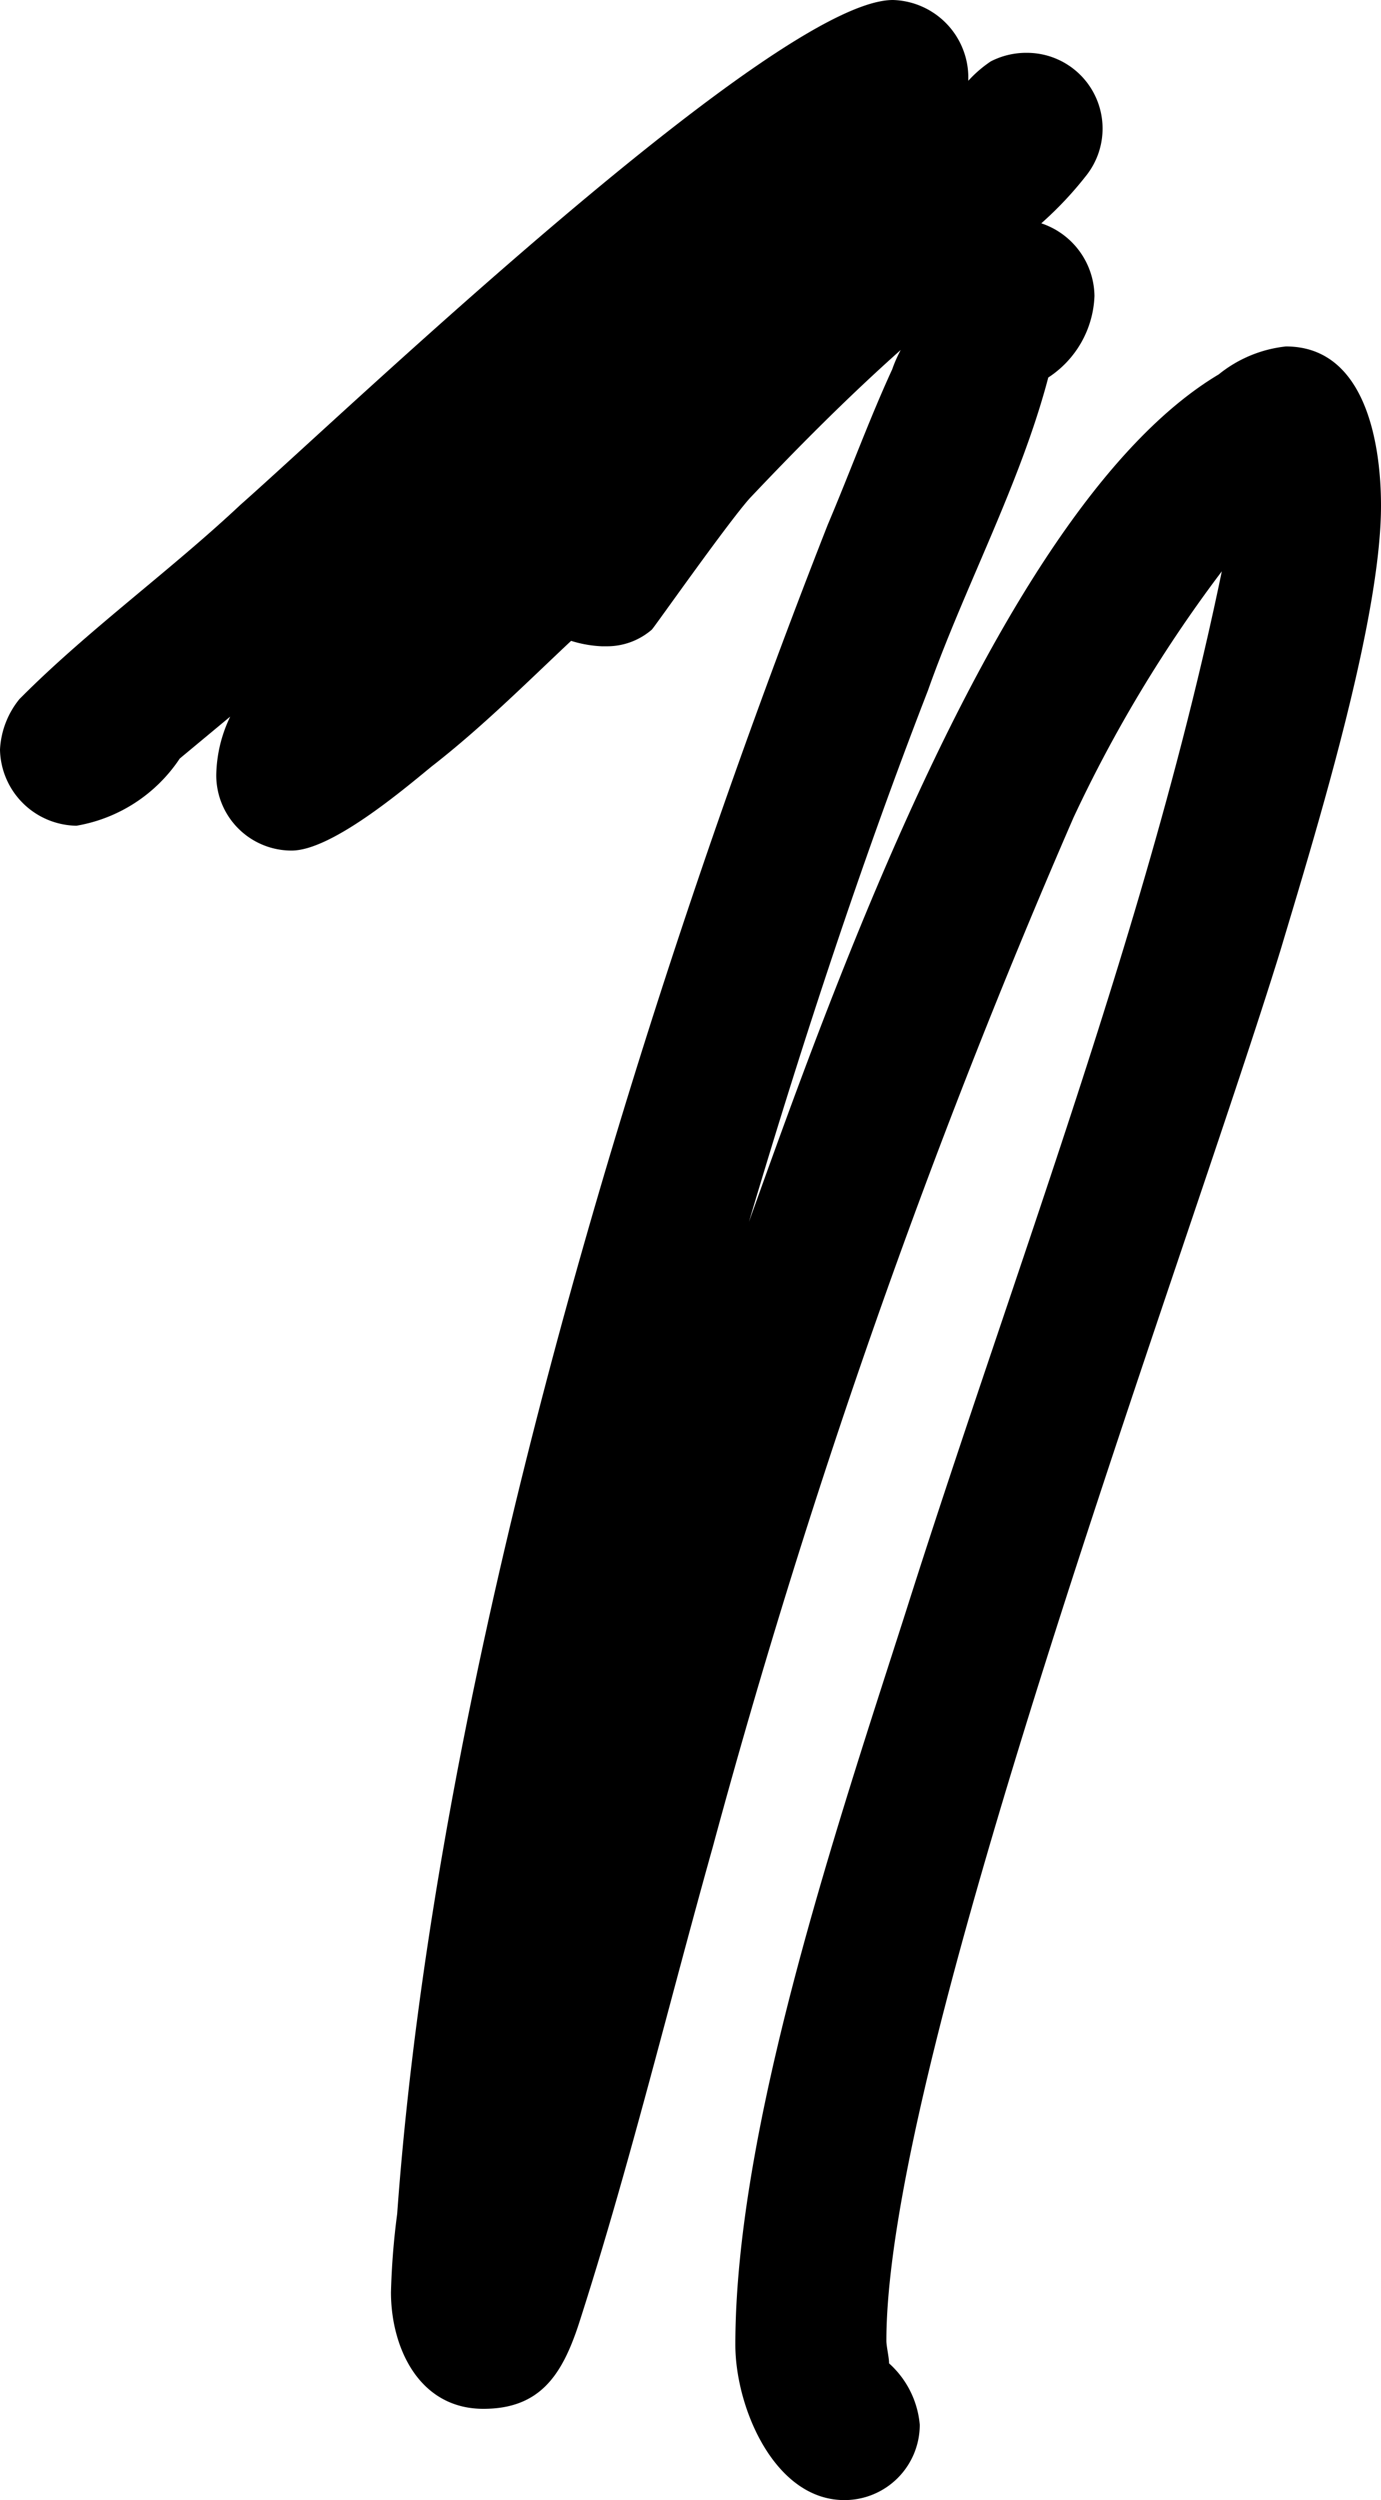
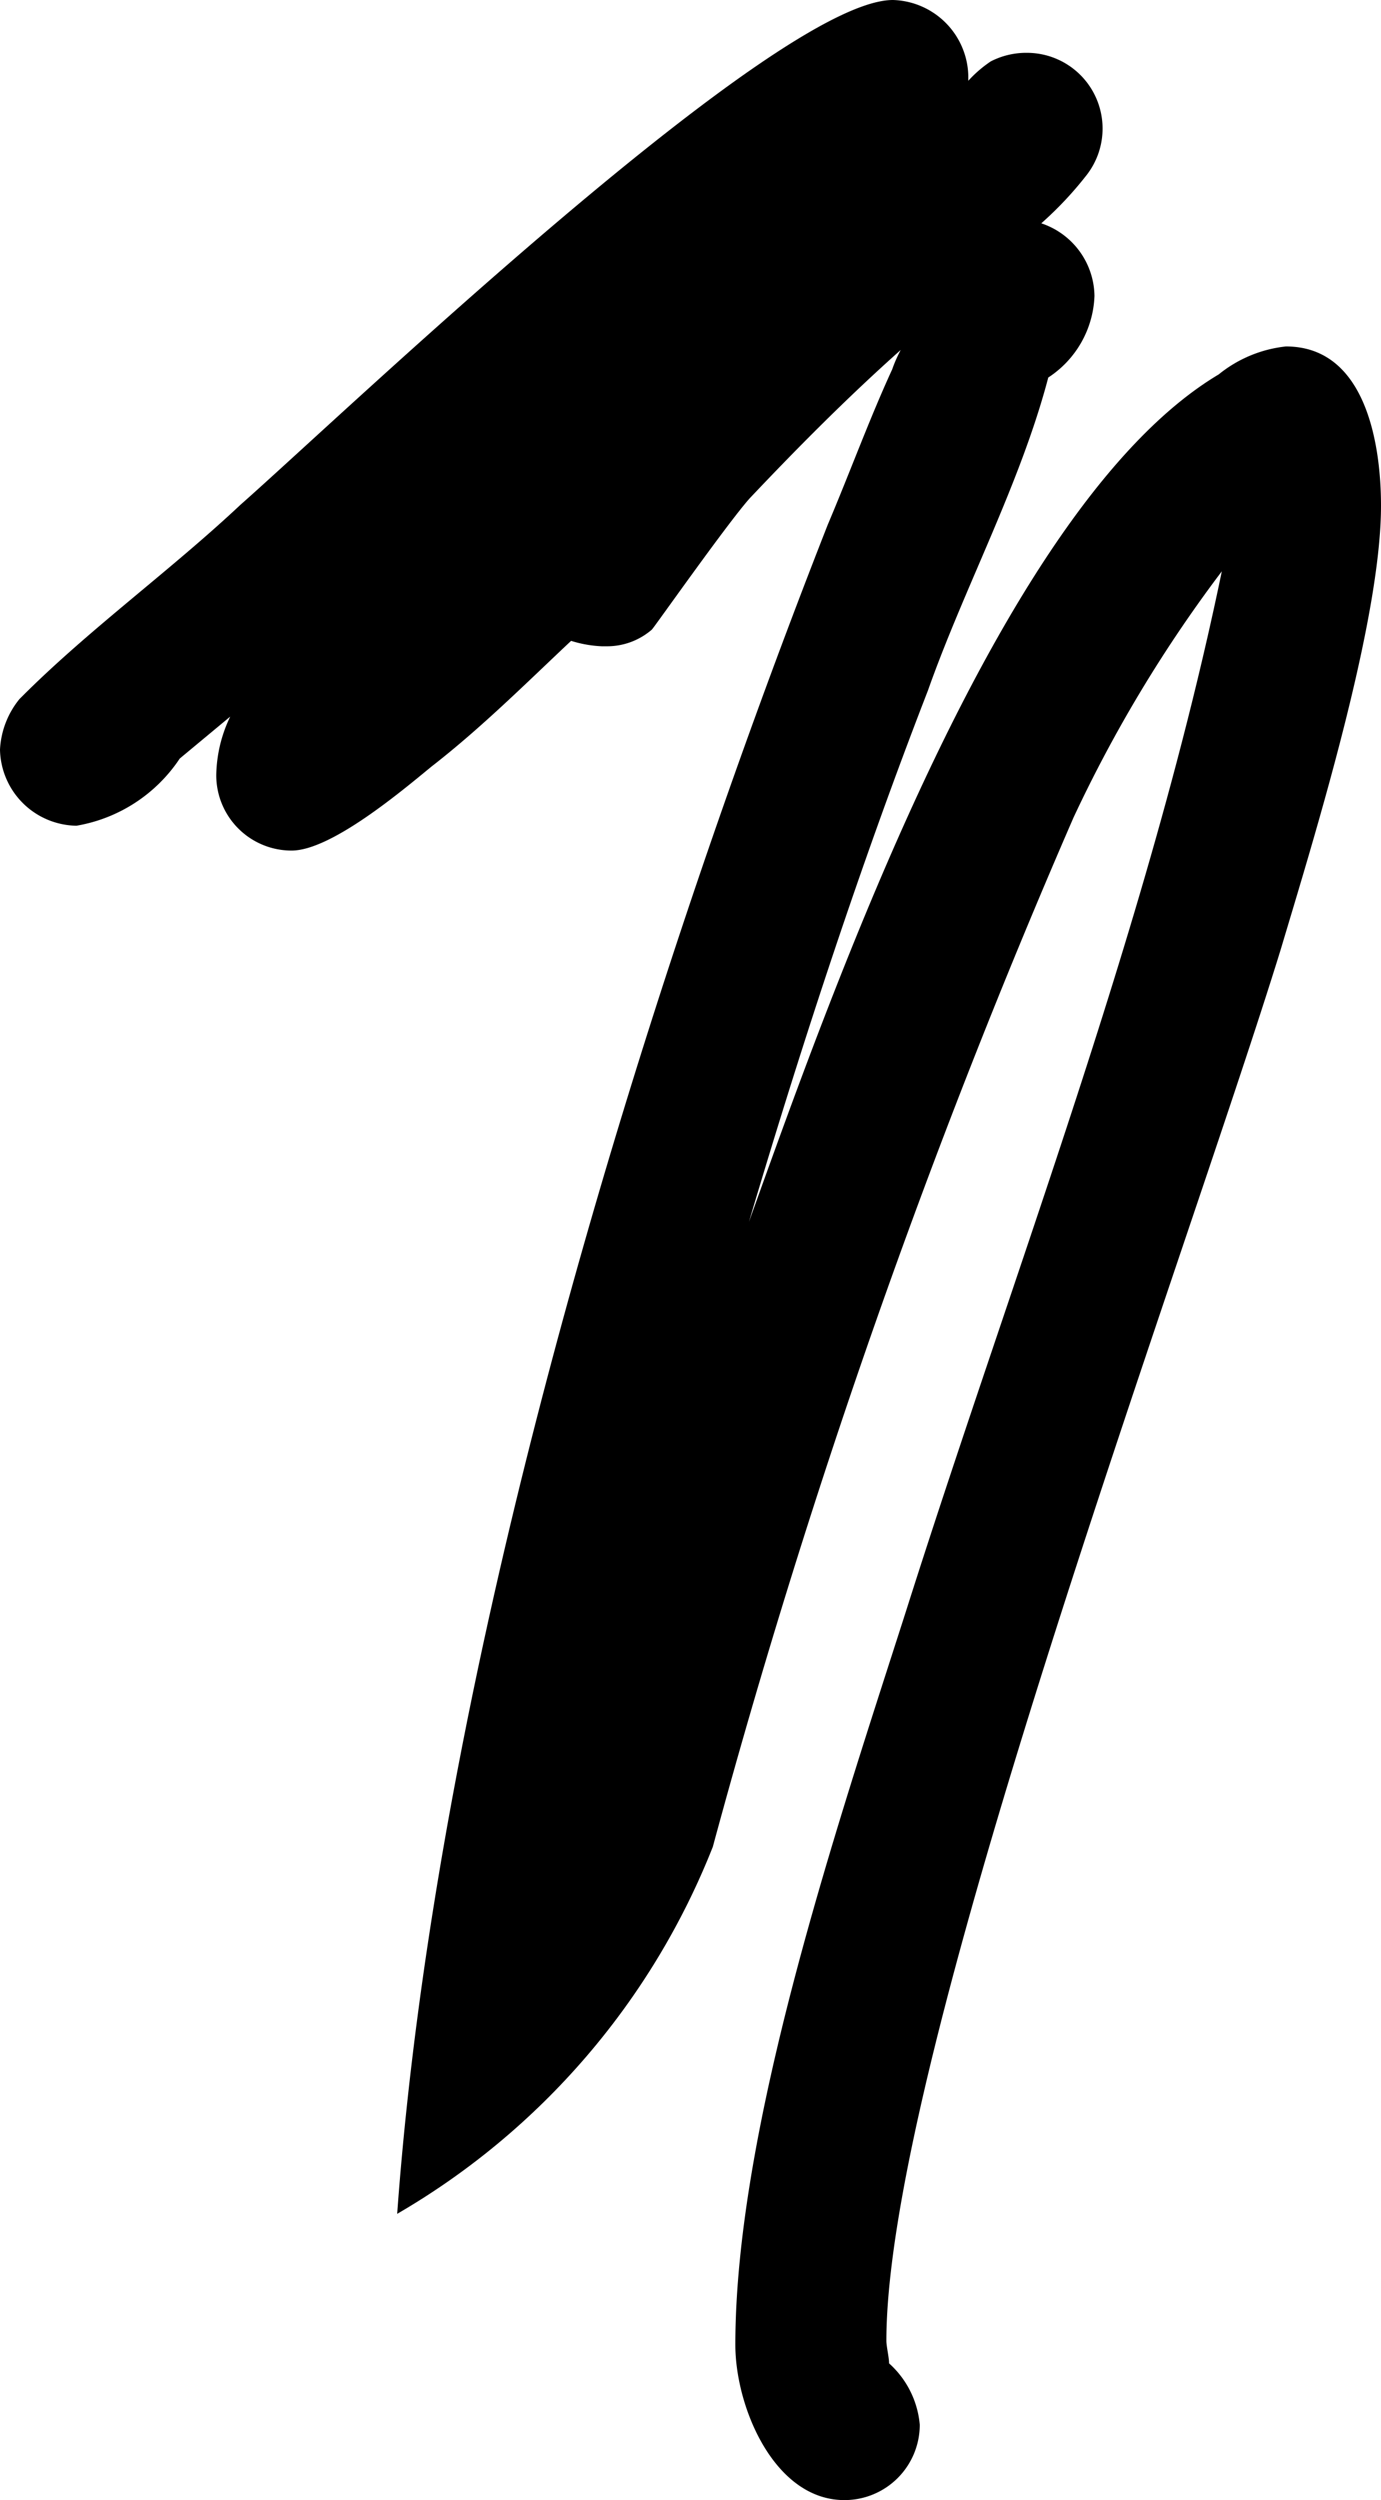
<svg xmlns="http://www.w3.org/2000/svg" viewBox="0 0 35.57 64.37">
  <title>Ресурс 1</title>
  <g id="Слой_2" data-name="Слой 2">
    <g id="Слой_1-2" data-name="Слой 1">
-       <path d="M27,9.72c-.72,2.74-2.16,5.4-3.1,8.06-1.73,4.46-3.24,9.07-4.61,13.68,2.16-6,6.55-18.51,12.1-21.82a3.31,3.31,0,0,1,1.73-.72c2.09,0,2.45,2.59,2.45,4.1,0,3-1.73,8.57-2.59,11.45C30.46,32.62,22.83,53,22.83,60.27c0,.14.07.43.07.58a2.4,2.4,0,0,1,.79,1.58,1.94,1.94,0,0,1-1.94,1.94c-1.8,0-2.81-2.38-2.81-4,0-5.62,2.66-13.47,4.39-18.87,2.81-8.86,6.26-17.71,8.14-26.79a35.26,35.26,0,0,0-3.82,6.34,192.62,192.62,0,0,0-9.29,26.5c-1.15,4.1-2.16,8.28-3.46,12.31-.43,1.3-1,2.16-2.45,2.16-1.66,0-2.38-1.58-2.38-3A19,19,0,0,1,10.23,57V57c1-13.83,6-30.53,11.09-43.49.58-1.37,1.08-2.74,1.66-4a3.47,3.47,0,0,1,.22-.5c-1.37,1.22-2.66,2.52-3.89,3.82-.58.65-2.45,3.31-2.52,3.38a1.76,1.76,0,0,1-1.15.43h-.14a3.07,3.07,0,0,1-.79-.14c-1.15,1.08-2.3,2.23-3.6,3.24-.79.65-2.59,2.16-3.6,2.16a1.94,1.94,0,0,1-1.94-1.94,3.59,3.59,0,0,1,.36-1.51l-1.3,1.08a4,4,0,0,1-2.66,1.73A2,2,0,0,1,0,19.3,2.24,2.24,0,0,1,.5,18l.07-.07C2.3,16.2,4.39,14.69,6.19,13,8.93,10.58,20,0,23,0a2,2,0,0,1,1.94,1.94v.14a3.15,3.15,0,0,1,.58-.5,2,2,0,0,1,.94-.22,1.95,1.95,0,0,1,1.51,3.17,9.24,9.24,0,0,1-1.15,1.22,2,2,0,0,1,1.37,1.87A2.62,2.62,0,0,1,27,9.72Z" />
+       <path d="M27,9.72c-.72,2.74-2.16,5.4-3.1,8.06-1.73,4.46-3.24,9.07-4.61,13.68,2.16-6,6.55-18.51,12.1-21.82a3.31,3.31,0,0,1,1.73-.72c2.09,0,2.45,2.59,2.45,4.1,0,3-1.73,8.57-2.59,11.45C30.46,32.62,22.83,53,22.83,60.27c0,.14.07.43.07.58a2.4,2.4,0,0,1,.79,1.58,1.94,1.94,0,0,1-1.94,1.94c-1.8,0-2.81-2.38-2.81-4,0-5.62,2.66-13.47,4.39-18.87,2.81-8.86,6.26-17.71,8.14-26.79a35.26,35.26,0,0,0-3.82,6.34,192.62,192.62,0,0,0-9.29,26.5A19,19,0,0,1,10.23,57V57c1-13.83,6-30.53,11.09-43.49.58-1.37,1.08-2.74,1.66-4a3.47,3.47,0,0,1,.22-.5c-1.37,1.22-2.66,2.52-3.89,3.82-.58.65-2.45,3.31-2.52,3.38a1.76,1.76,0,0,1-1.15.43h-.14a3.07,3.07,0,0,1-.79-.14c-1.15,1.08-2.3,2.23-3.6,3.24-.79.65-2.59,2.16-3.6,2.16a1.94,1.94,0,0,1-1.94-1.94,3.59,3.59,0,0,1,.36-1.51l-1.3,1.08a4,4,0,0,1-2.66,1.73A2,2,0,0,1,0,19.3,2.24,2.24,0,0,1,.5,18l.07-.07C2.3,16.2,4.39,14.69,6.19,13,8.93,10.58,20,0,23,0a2,2,0,0,1,1.94,1.94v.14a3.15,3.15,0,0,1,.58-.5,2,2,0,0,1,.94-.22,1.95,1.95,0,0,1,1.51,3.17,9.24,9.24,0,0,1-1.15,1.22,2,2,0,0,1,1.37,1.87A2.62,2.62,0,0,1,27,9.72Z" />
    </g>
  </g>
</svg>